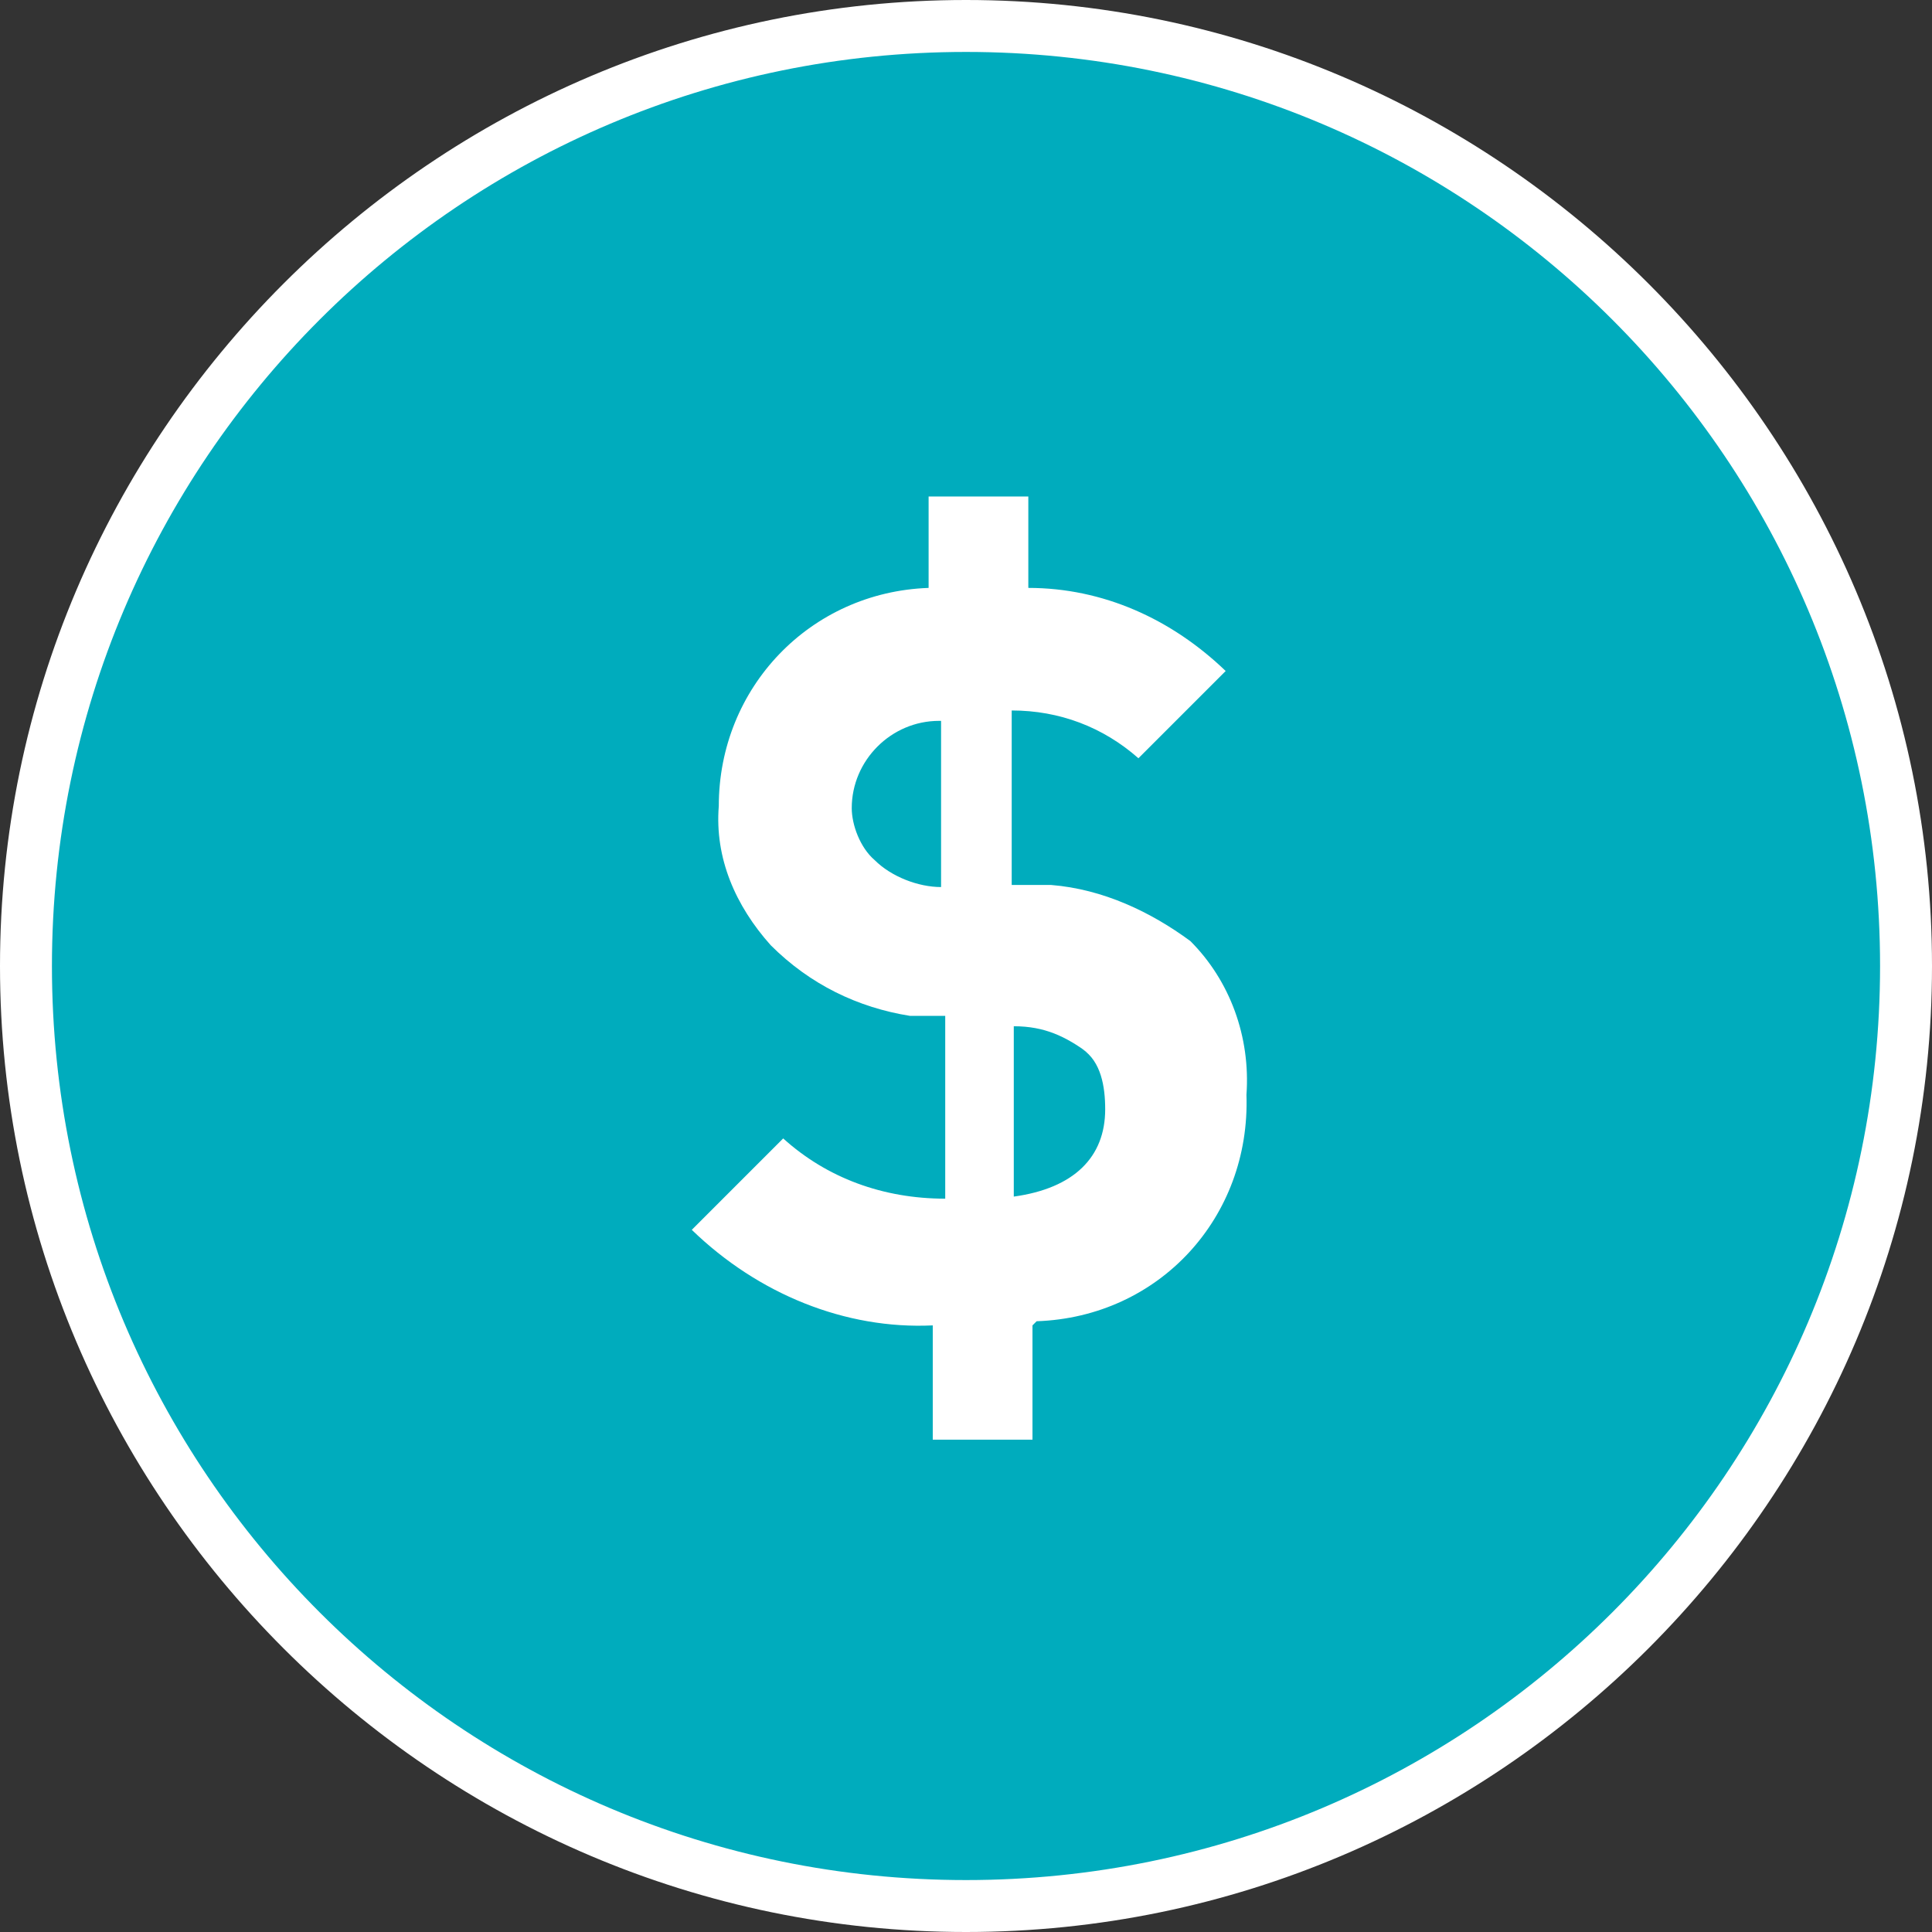
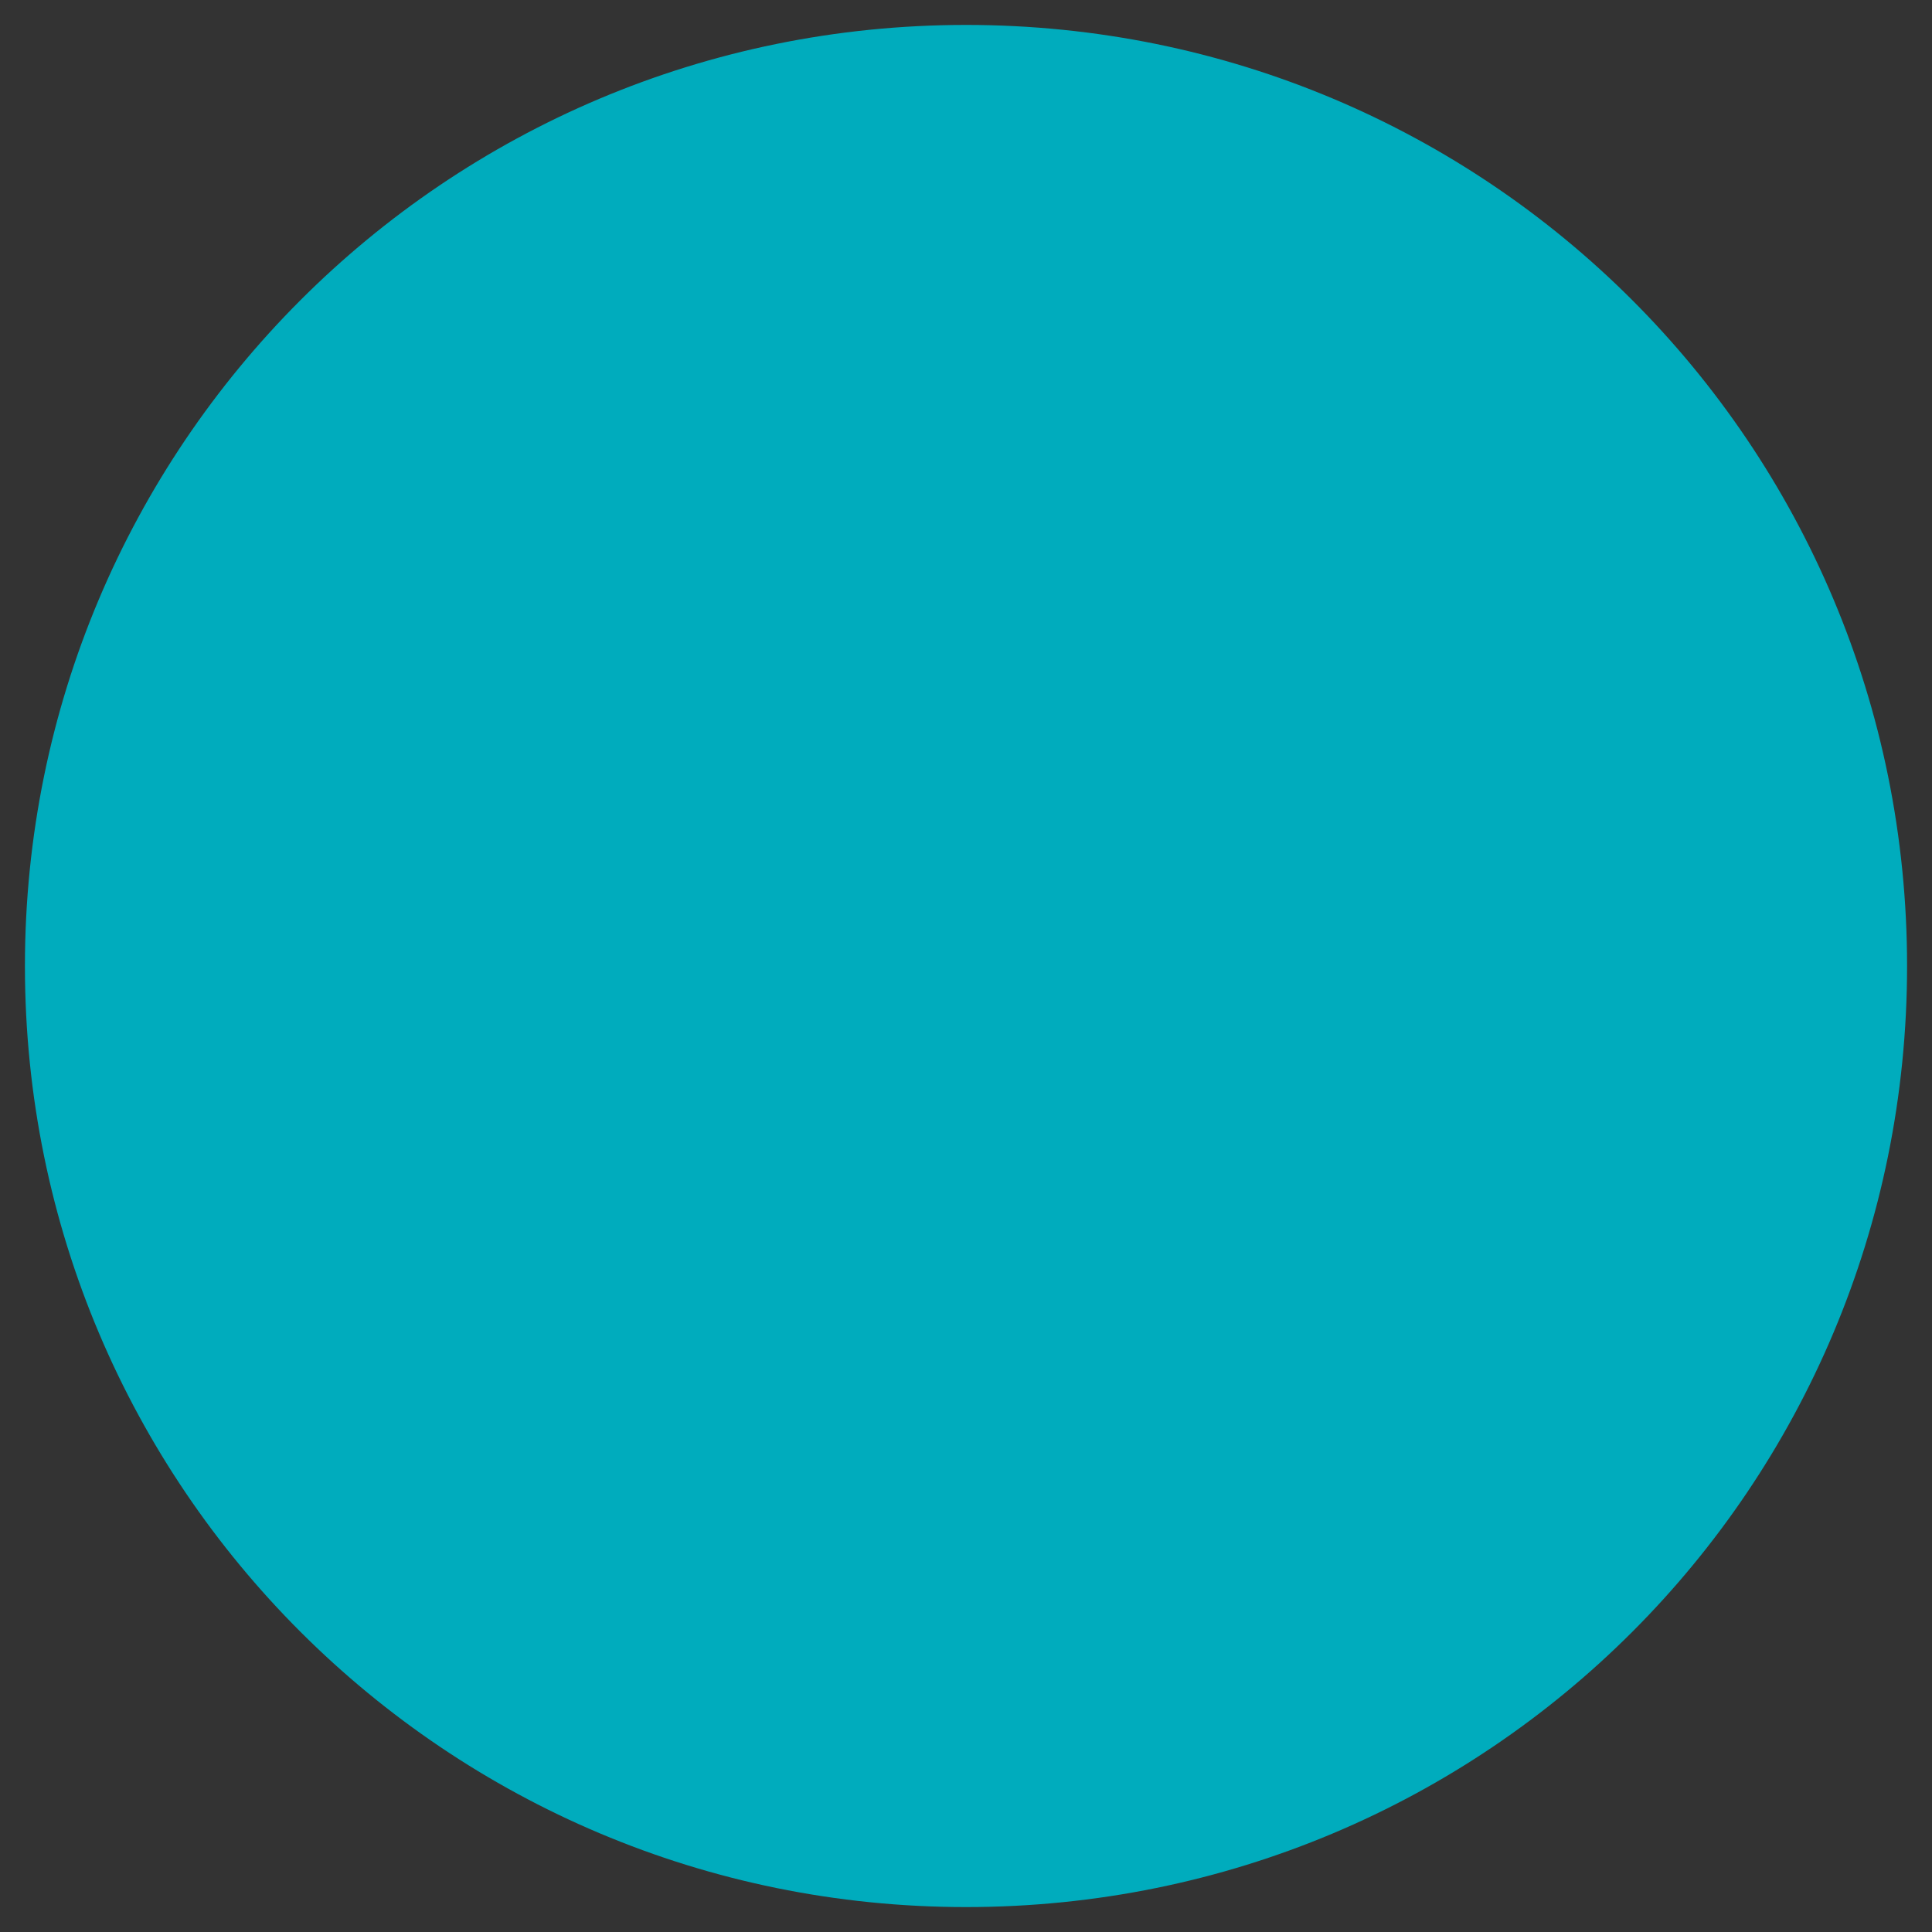
<svg xmlns="http://www.w3.org/2000/svg" version="1.1" id="Layer_1" x="0px" y="0px" viewBox="0 0 93 93" style="enable-background:new 0 0 93 93;" xml:space="preserve">
  <rect x="0" y="0" width="93" height="93" fill="#333333" stroke="none" />
  <style type="text/css">
	.st0{fill:#00ACBD;}
	.st1{fill:#FFFFFF;}
</style>
  <g>
    <g>
      <g>
        <g>
          <path class="st0" d="M46.5,91.8c25.1,0,45.3-20.2,45.3-45.3S71.6,1.2,46.5,1.2S1.2,21.5,1.2,46.5l0,0      C1.2,71.6,21.5,91.8,46.5,91.8" />
-           <path class="st1" d="M46.5,93C20.9,93,0,72.1,0,46.5C0,20.9,20.9,0,46.5,0C72.1,0,93,20.9,93,46.5C93,72.1,72.1,93,46.5,93z       M46.5,2.5c-24.3,0-44,19.7-44,44s19.7,44,44,44s44-19.7,44-44S70.8,2.5,46.5,2.5z" />
        </g>
      </g>
    </g>
-     <path class="st1" d="M49.7,63.8v5.5h-4.8v-5.5c-4.2,0.2-8.4-1.5-11.6-4.6l4.4-4.4c2.1,1.9,4.8,2.9,7.8,2.9v-8.8h-1.7   c-2.5-0.4-4.8-1.5-6.7-3.4c-1.7-1.9-2.7-4.2-2.5-6.7c0-5.7,4.4-10.3,10.1-10.5v-4.4h4.8v4.4c3.6,0,6.9,1.5,9.5,4l-4.2,4.2   c-1.7-1.5-3.8-2.3-6.1-2.3v8.4h1.9c2.5,0.2,4.8,1.3,6.7,2.7c1.9,1.9,2.9,4.6,2.7,7.4c0.2,5.9-4.2,10.7-10.1,10.9   C49.7,63.8,49.7,63.8,49.7,63.8z M45.2,34.7c-2.3,0-4.2,1.9-4.2,4.2c0,0.8,0.4,1.9,1.1,2.5c0.8,0.8,2.1,1.3,3.2,1.3V34.7z    M52.4,50.7c-1.1-0.8-2.1-1.3-3.6-1.3v8.2c2.9-0.4,4.4-1.9,4.4-4.2c0-1.1-0.2-2.3-1.1-2.9L52.4,50.7z" />
  </g>
</svg>